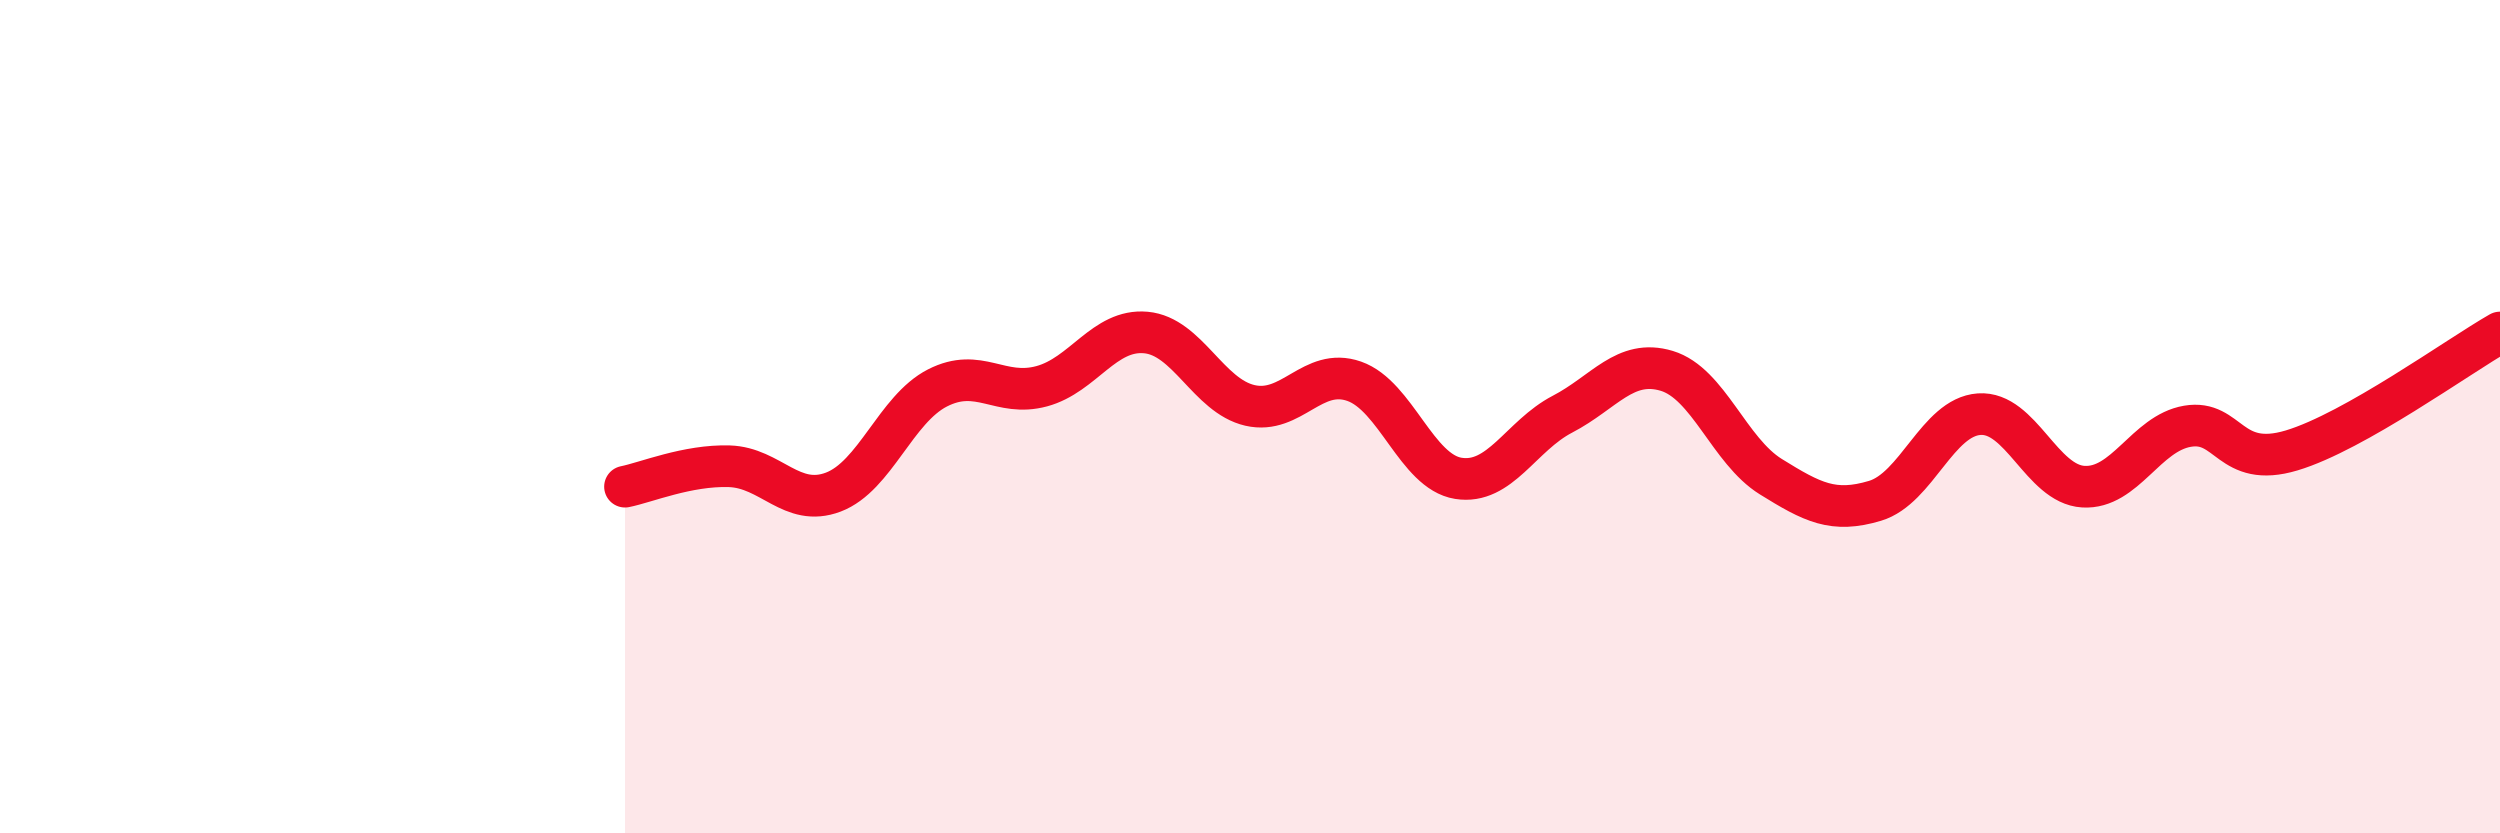
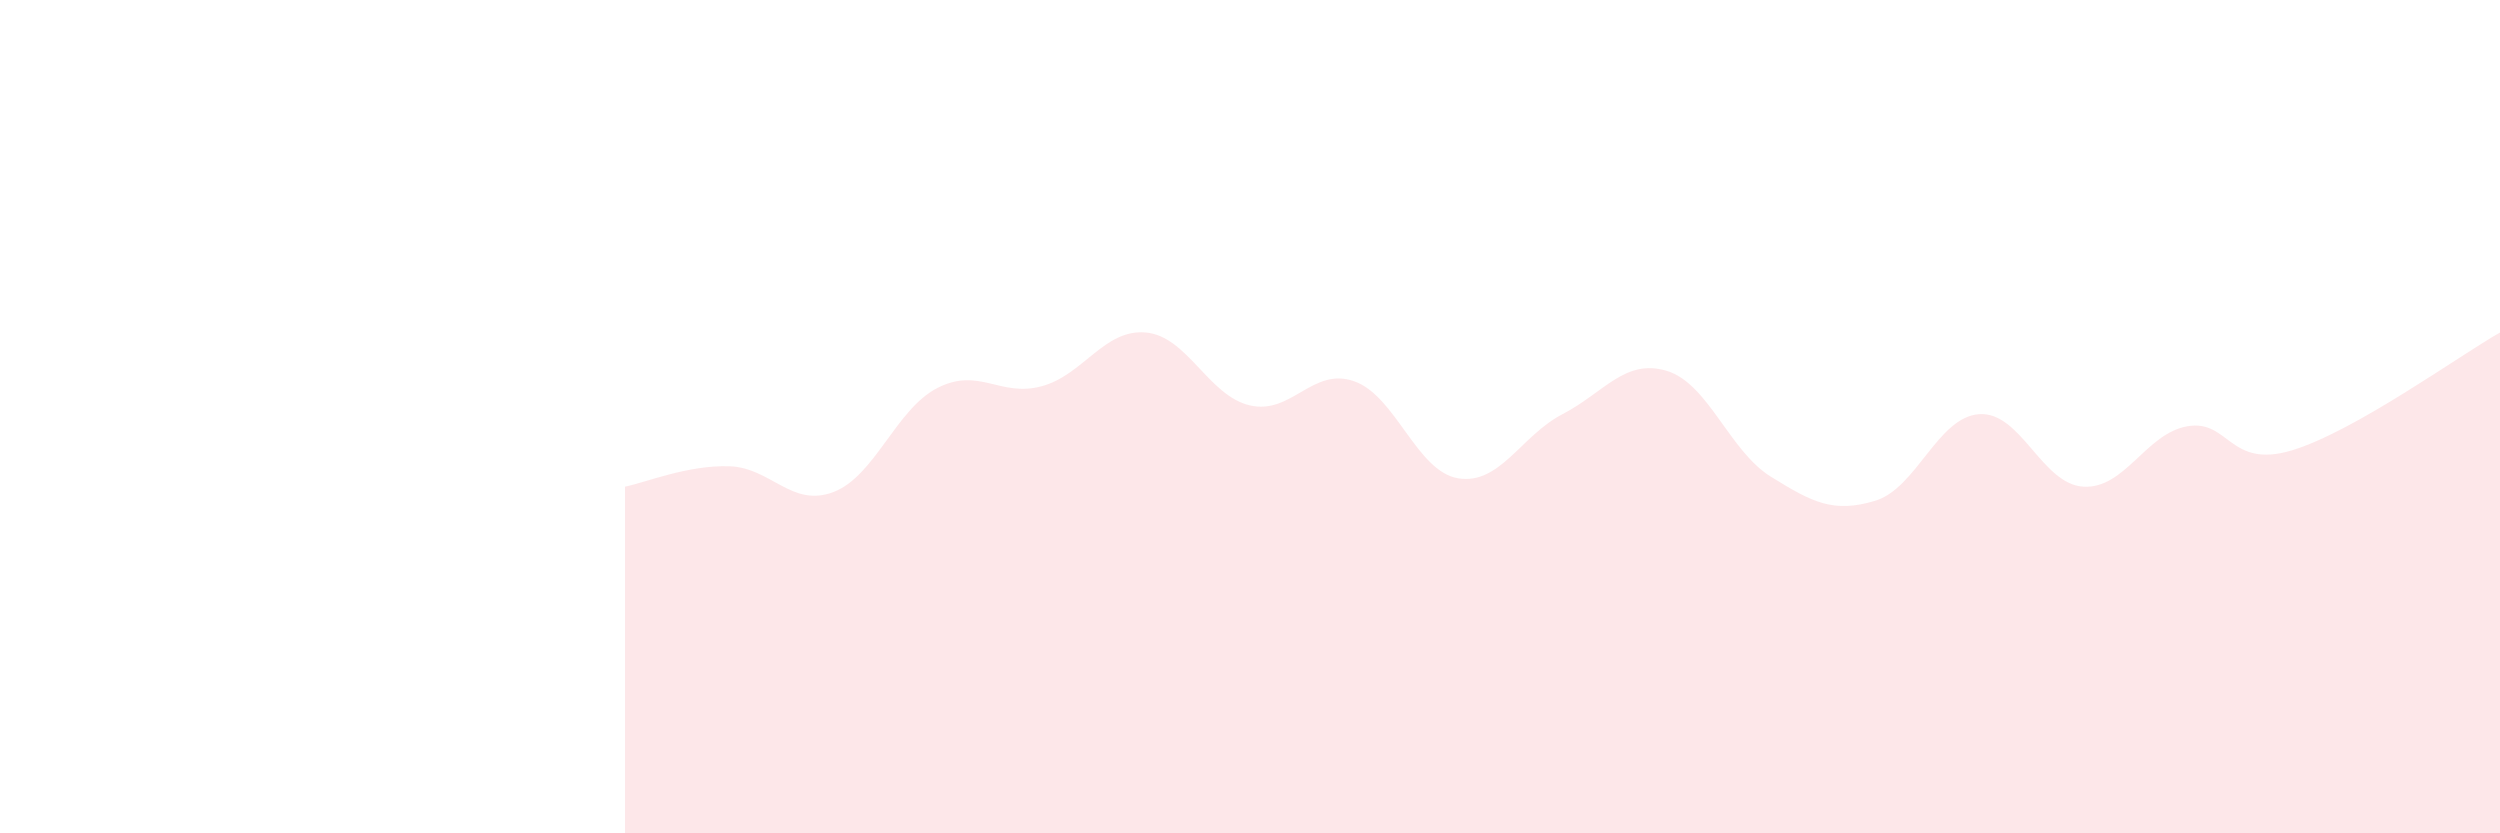
<svg xmlns="http://www.w3.org/2000/svg" width="60" height="20" viewBox="0 0 60 20">
  <path d="M 15,11.68 C 15.5,11.58 16.5,11.16 17.5,11.19 C 18.5,11.22 19,12.19 20,11.81 C 21,11.43 21.5,9.82 22.5,9.31 C 23.5,8.8 24,9.54 25,9.27 C 26,9 26.5,7.89 27.5,7.98 C 28.5,8.07 29,9.5 30,9.73 C 31,9.96 31.5,8.8 32.5,9.15 C 33.5,9.5 34,11.32 35,11.48 C 36,11.64 36.5,10.46 37.5,9.94 C 38.5,9.42 39,8.6 40,8.9 C 41,9.2 41.5,10.82 42.5,11.44 C 43.5,12.06 44,12.32 45,12.02 C 46,11.72 46.5,10.01 47.5,9.94 C 48.5,9.87 49,11.62 50,11.68 C 51,11.74 51.5,10.4 52.5,10.23 C 53.5,10.06 53.5,11.26 55,10.81 C 56.5,10.36 59,8.55 60,7.98L60 20L15 20Z" fill="#EB0A25" opacity="0.1" stroke-linecap="round" stroke-linejoin="round" />
-   <path d="M 15,11.68 C 15.5,11.58 16.5,11.16 17.5,11.19 C 18.5,11.22 19,12.19 20,11.81 C 21,11.43 21.5,9.82 22.5,9.31 C 23.5,8.8 24,9.54 25,9.27 C 26,9 26.5,7.89 27.5,7.98 C 28.5,8.07 29,9.5 30,9.73 C 31,9.96 31.5,8.8 32.5,9.15 C 33.5,9.5 34,11.32 35,11.48 C 36,11.64 36.5,10.46 37.5,9.94 C 38.5,9.42 39,8.6 40,8.9 C 41,9.2 41.5,10.82 42.5,11.44 C 43.5,12.06 44,12.32 45,12.02 C 46,11.72 46.5,10.01 47.5,9.94 C 48.5,9.87 49,11.62 50,11.68 C 51,11.74 51.5,10.4 52.5,10.23 C 53.5,10.06 53.5,11.26 55,10.81 C 56.5,10.36 59,8.55 60,7.98" stroke="#EB0A25" stroke-width="1" fill="none" stroke-linecap="round" stroke-linejoin="round" />
</svg>